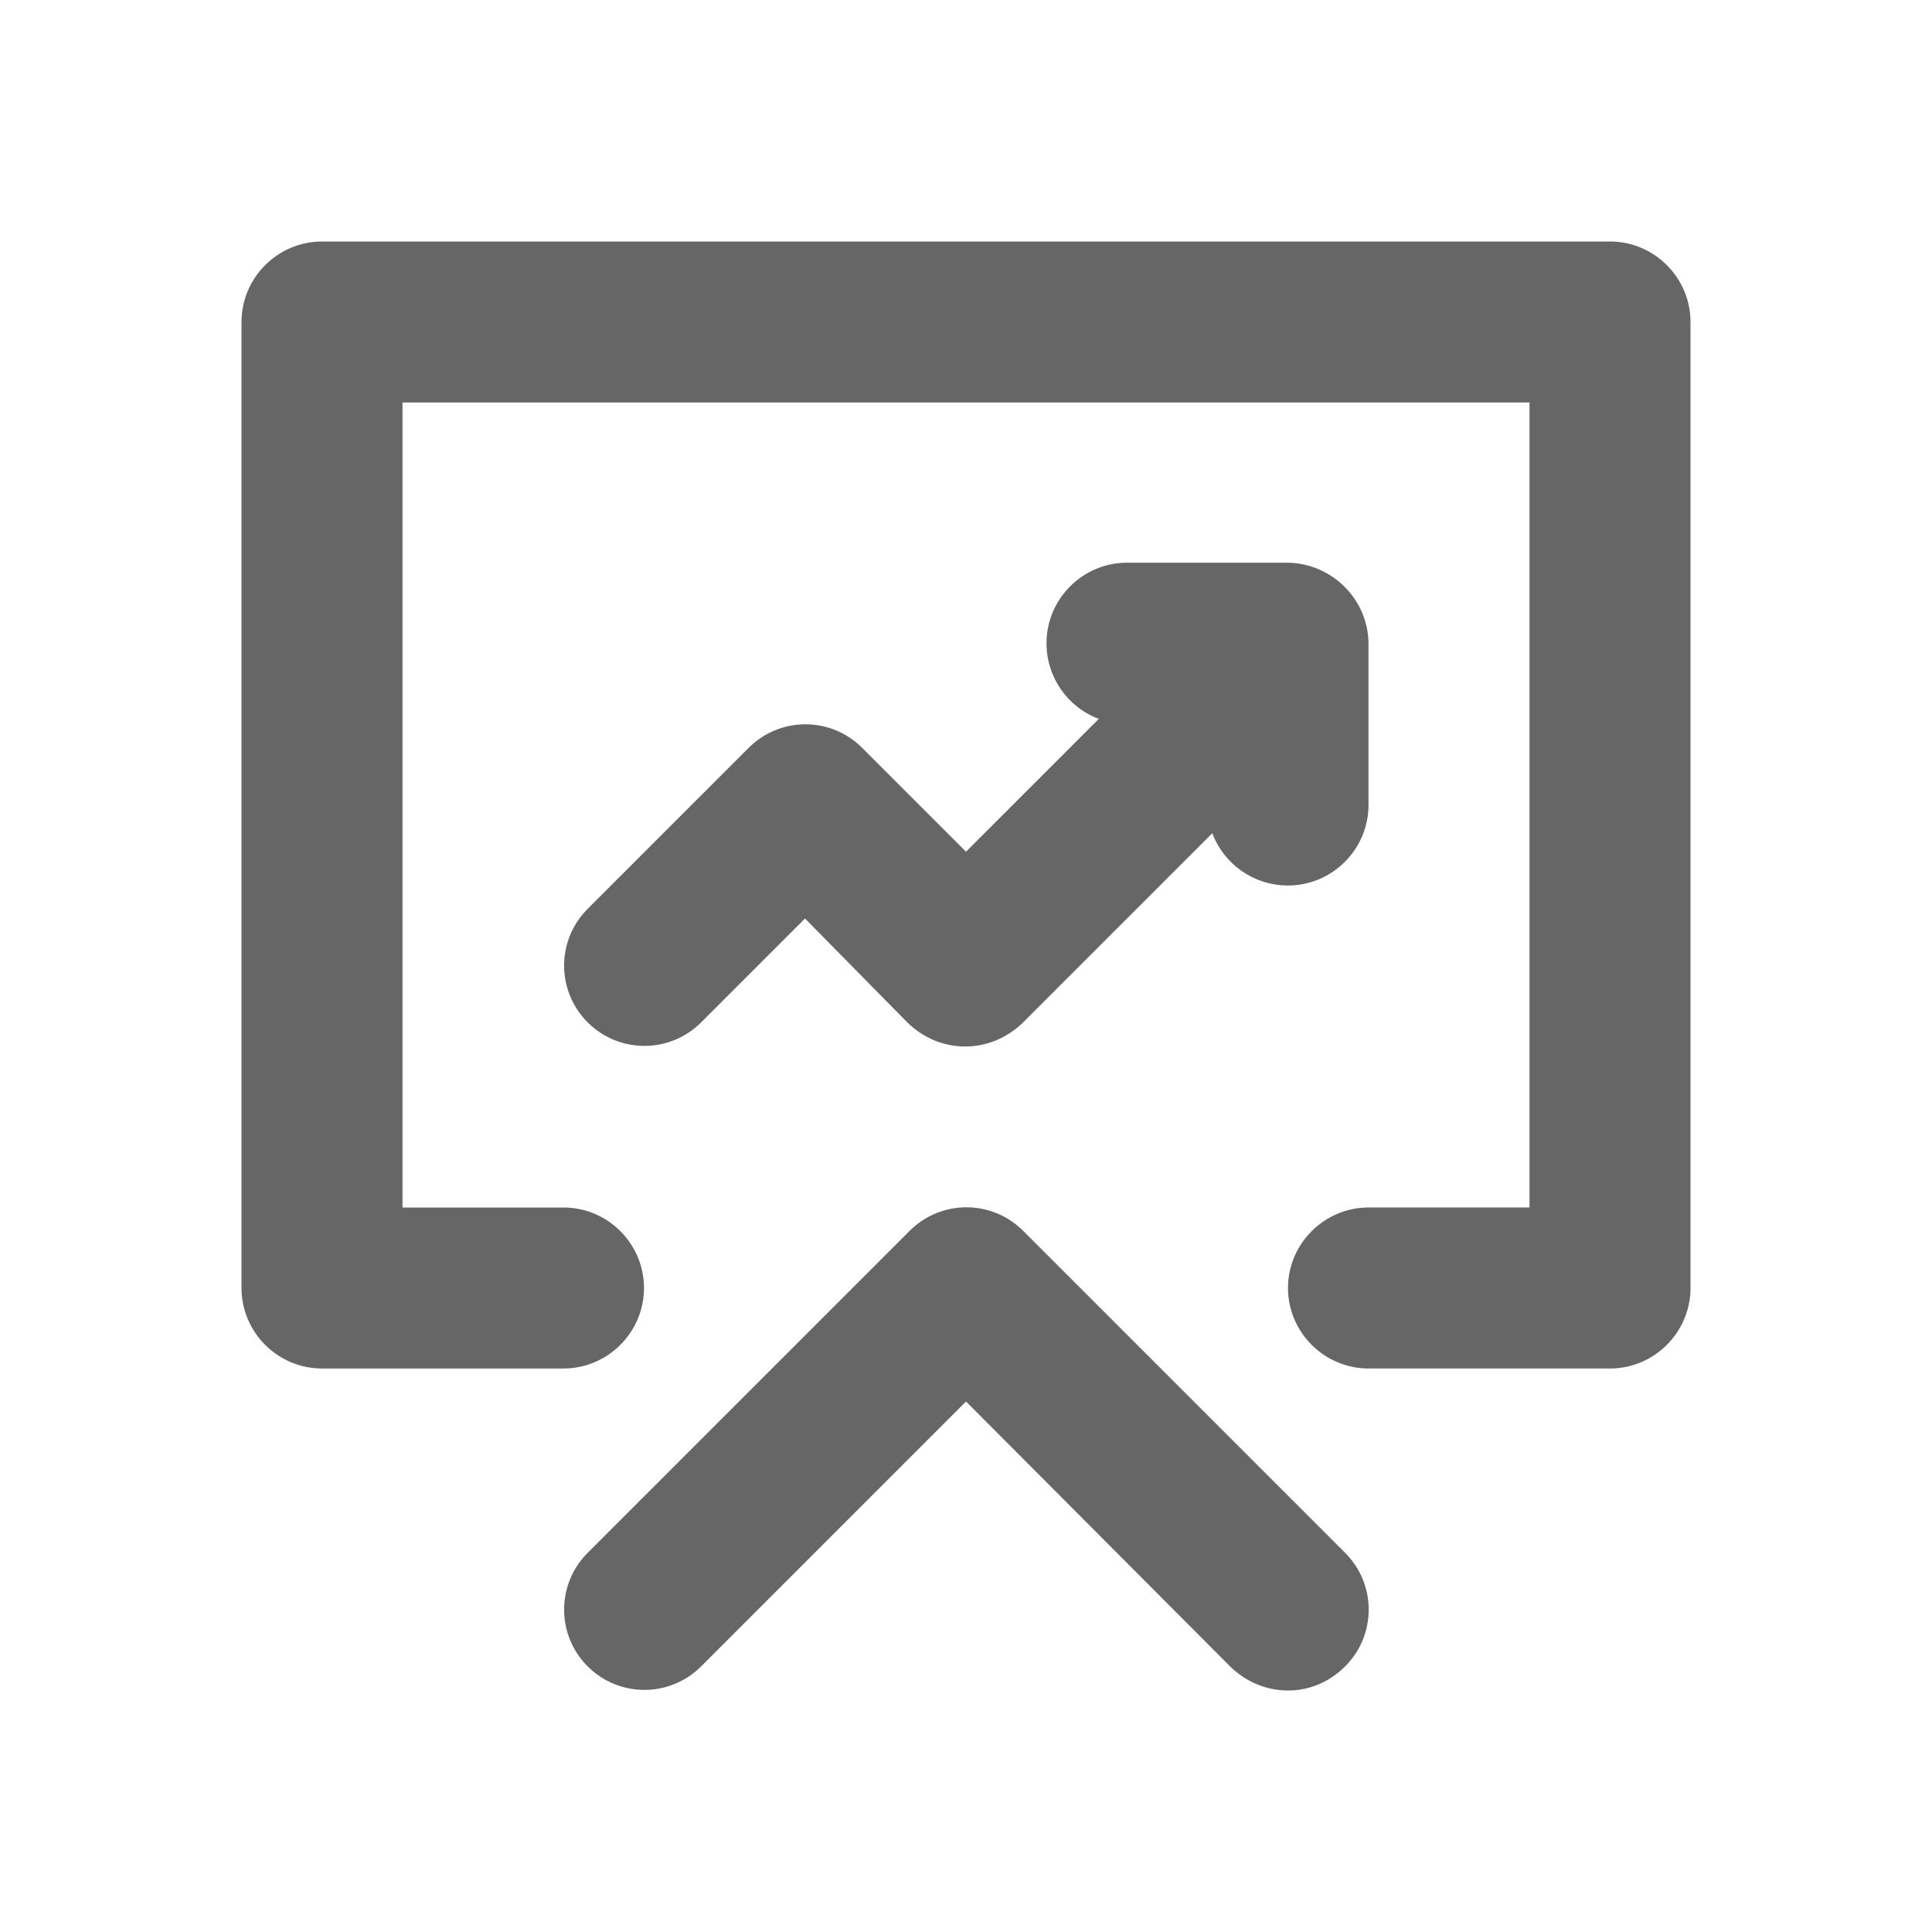
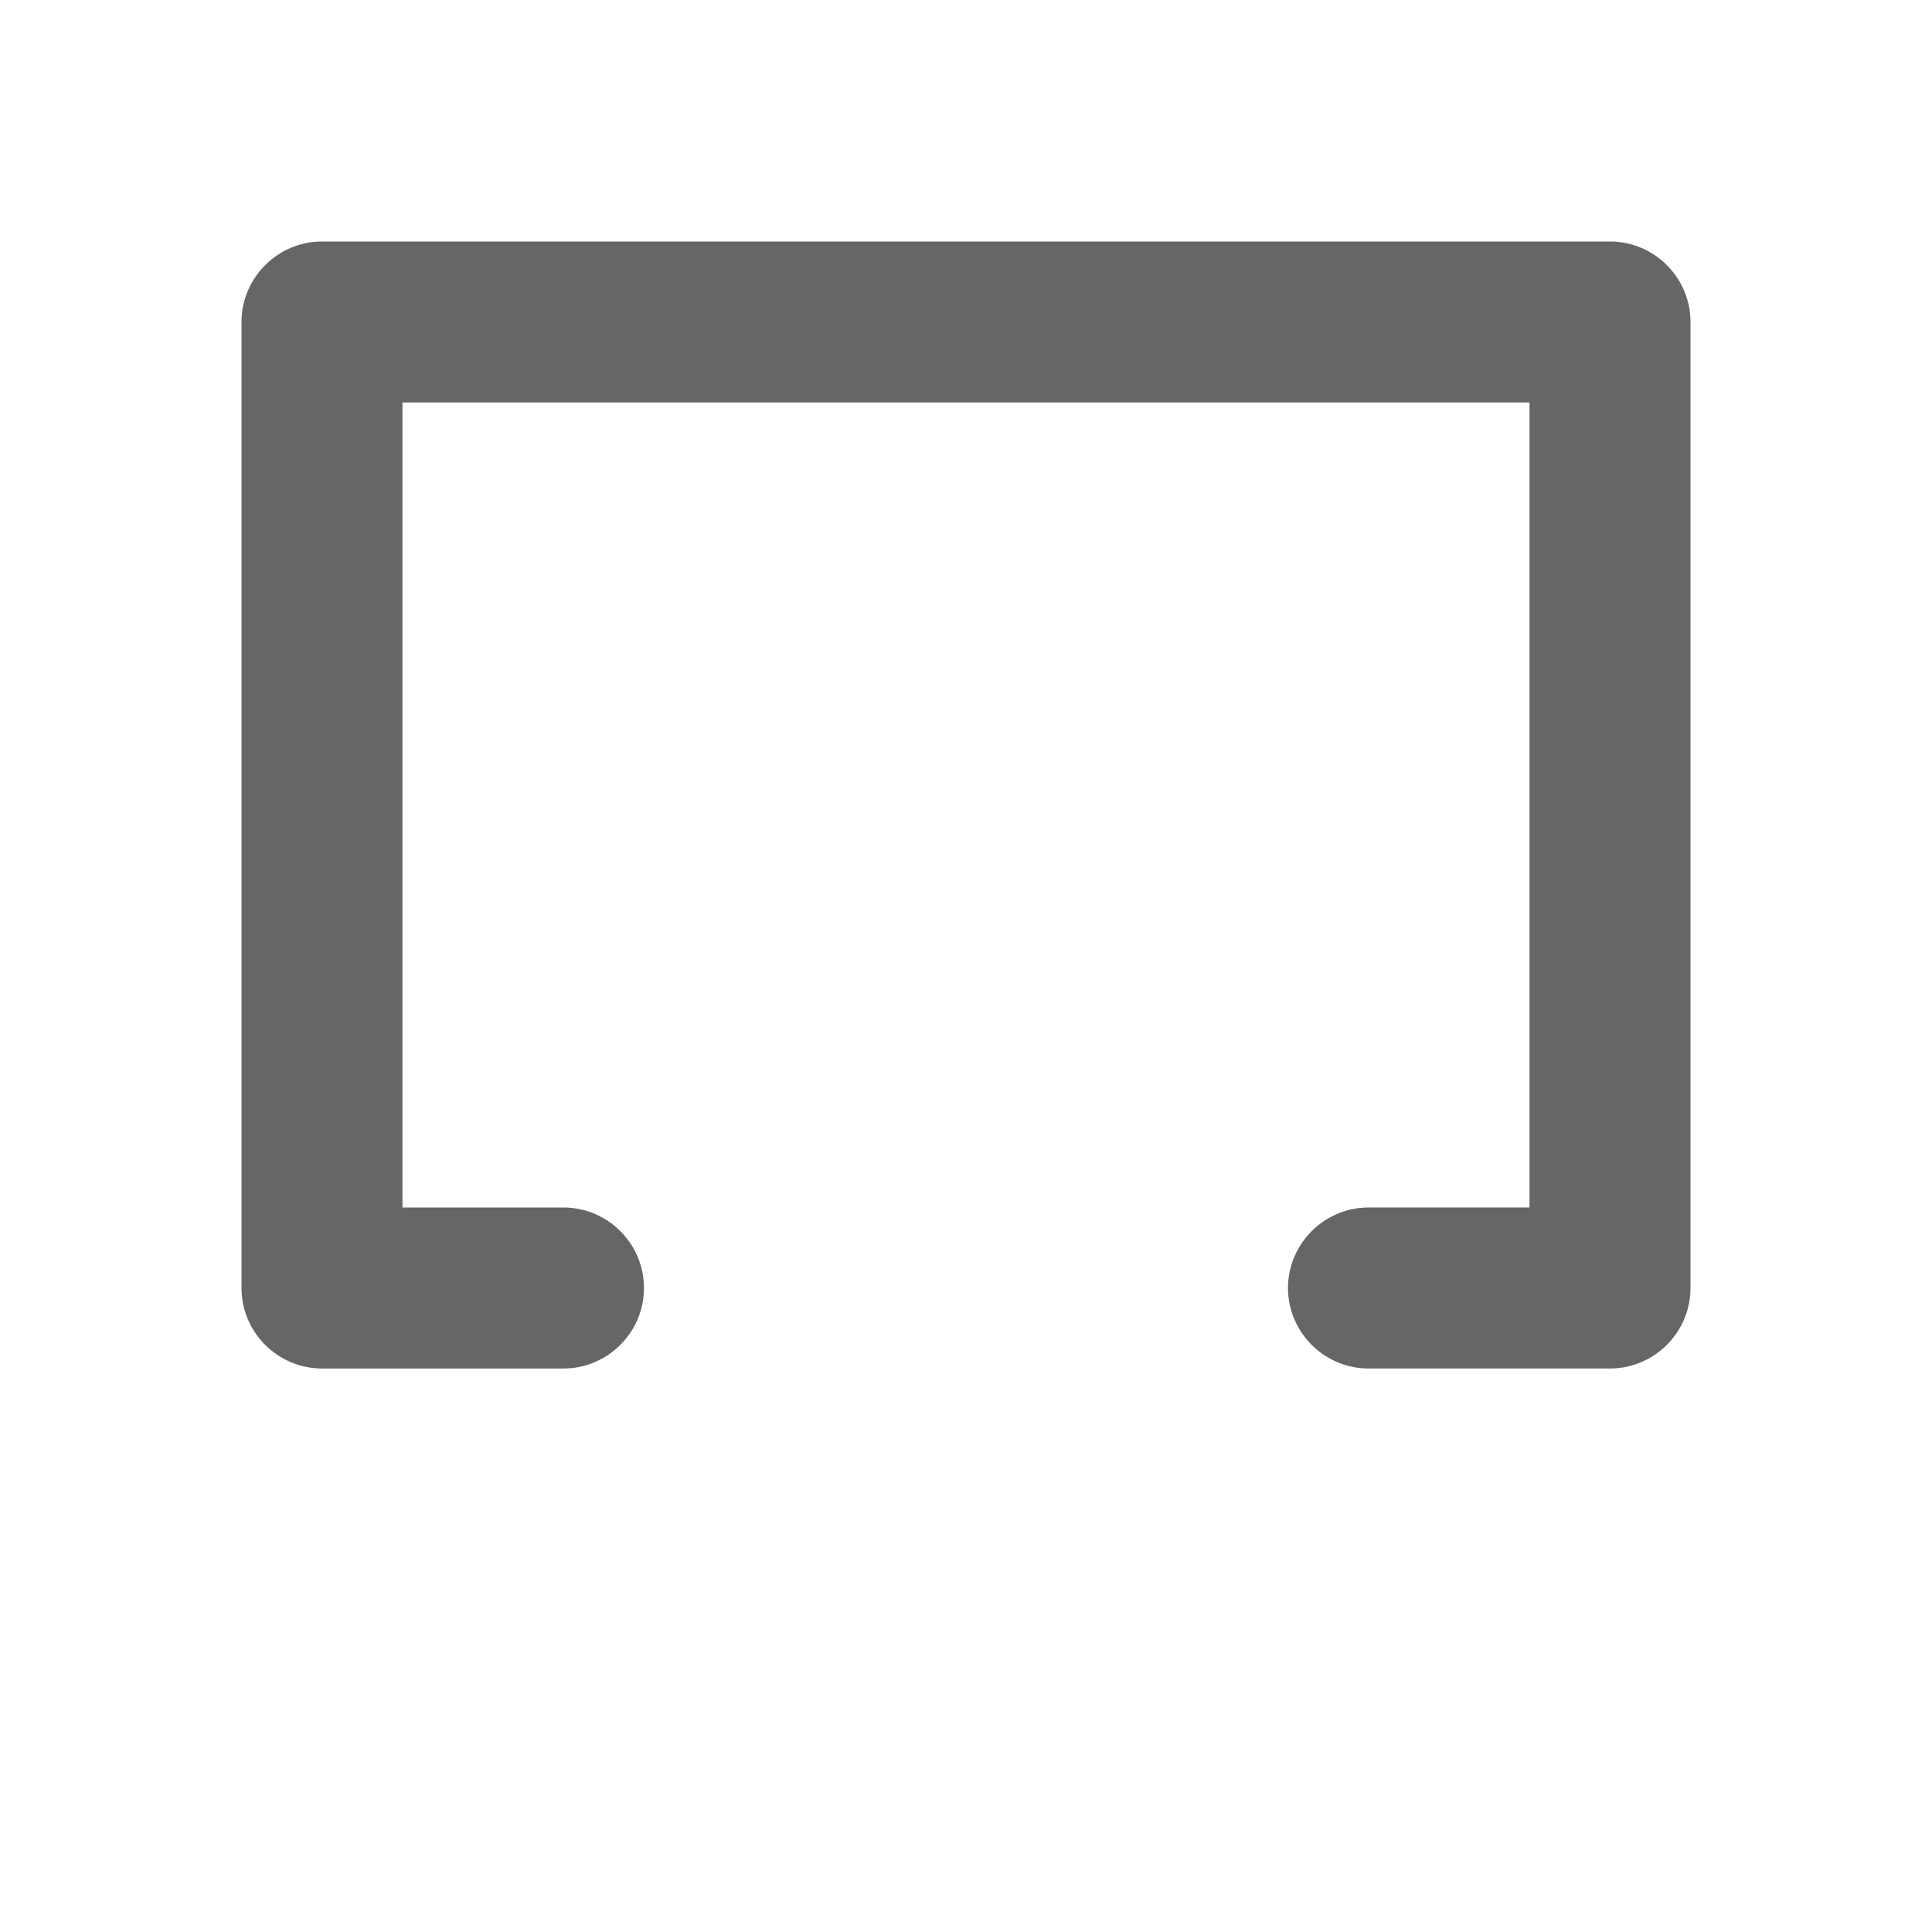
<svg xmlns="http://www.w3.org/2000/svg" t="1692524687131" class="icon" viewBox="0 0 1024 1024" version="1.1" p-id="3369" width="16" height="16">
  <path d="M853.333 725.333h-128c-23.467 0-42.667-19.2-42.667-42.667s19.2-42.667 42.667-42.667h85.333V213.333H213.333v426.667h85.333c23.467 0 42.667 19.2 42.667 42.667s-19.2 42.667-42.667 42.667H170.667c-23.467 0-42.667-19.2-42.667-42.667V170.667c0-23.467 19.2-42.667 42.667-42.667h682.667c23.467 0 42.667 19.2 42.667 42.667v512c0 23.467-19.2 42.667-42.667 42.667z" fill="#666666" p-id="3370" />
-   <path d="M682.667 896c-11.093 0-21.76-4.267-30.293-12.373l-140.373-140.8L371.627 883.2c-16.64 16.64-43.52 16.64-60.16 0-16.64-16.64-16.64-43.52 0-60.16l170.667-170.667c16.64-16.64 43.52-16.64 60.16 0l170.667 170.667c16.64 16.64 16.64 43.52 0 60.16-8.533 8.533-19.2 12.8-30.293 12.8zM725.333 341.333v85.333c0 23.467-19.2 42.667-42.667 42.667-18.347 0-34.133-11.52-40.107-27.733L541.867 542.293c-8.533 8.107-19.2 12.373-30.293 12.373s-21.76-4.267-30.293-12.373l-54.613-55.467L371.627 541.867c-16.64 16.64-43.52 16.64-60.16 0-16.64-16.64-16.64-43.52 0-60.16l85.333-85.333c16.64-16.64 43.52-16.64 60.16 0l55.04 55.04 70.4-70.4c-16.213-5.973-27.733-21.76-27.733-40.107 0-23.467 19.2-42.667 42.667-42.667h85.333c23.467 0.427 42.667 19.627 42.667 43.093z" fill="#666666" p-id="3371" />
</svg>